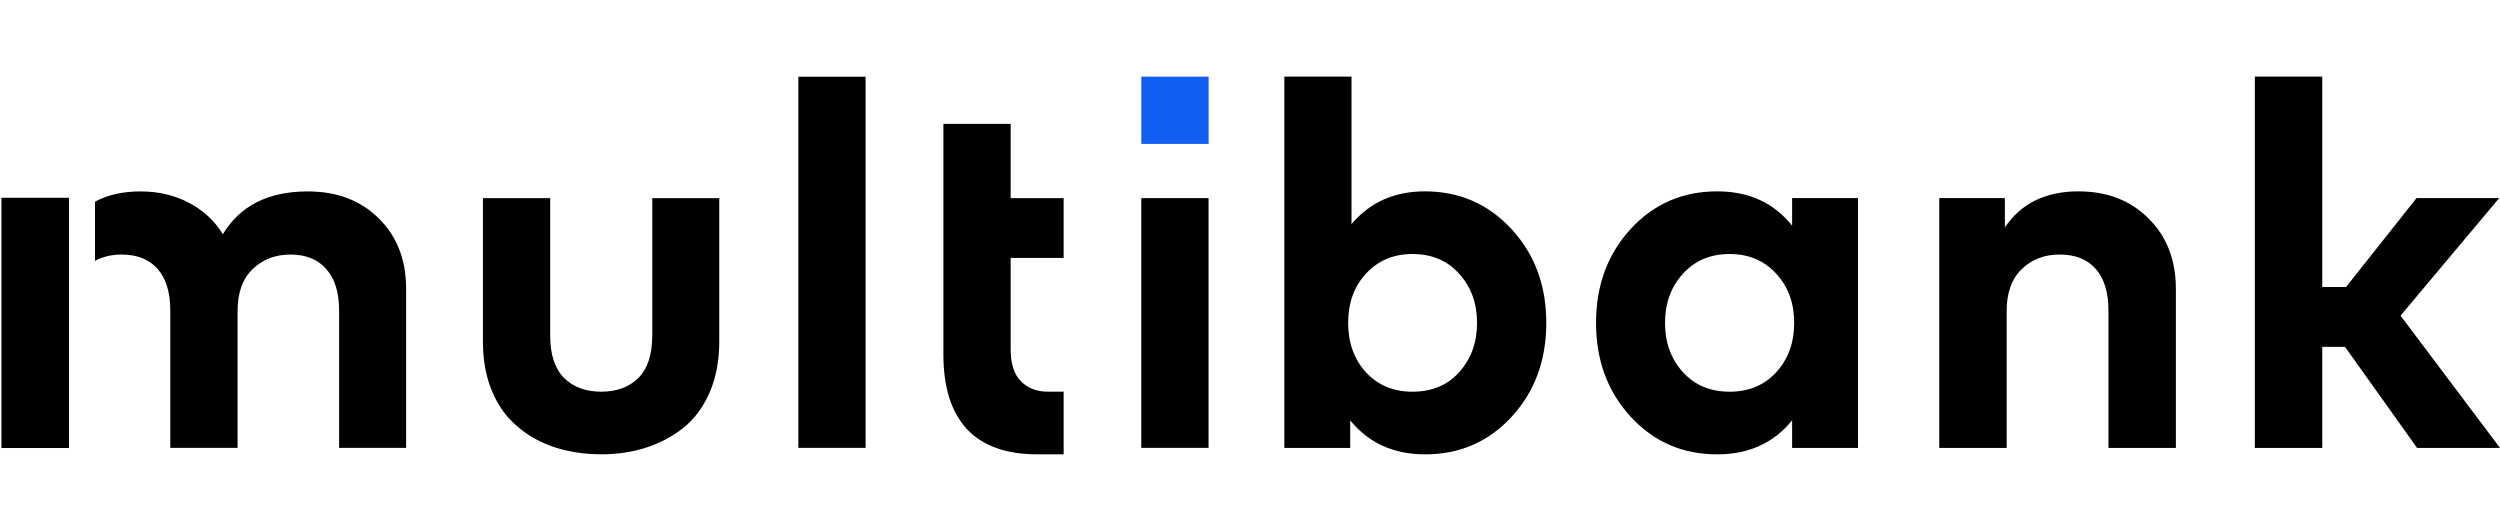
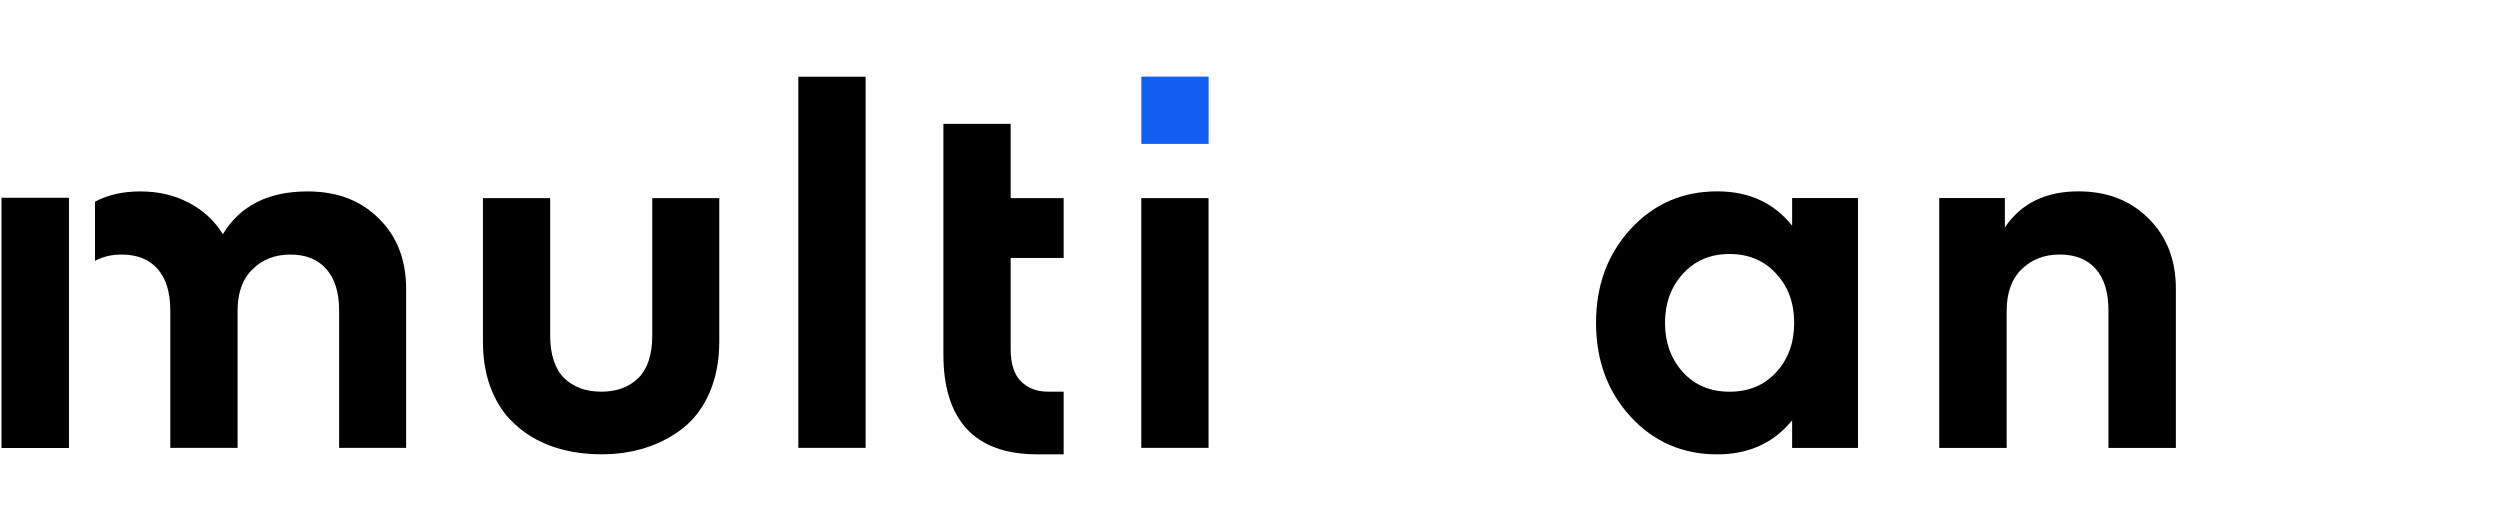
<svg xmlns="http://www.w3.org/2000/svg" width="113" height="24" viewBox="0 0 728 110" fill="none">
-   <path d="M414.924 33.413C424.954 33.413 433.355 37.067 440.125 44.375C446.896 51.684 450.281 60.794 450.281 71.707C450.281 82.619 446.921 91.729 440.2 99.037C433.48 106.346 425.08 110 414.999 110C405.821 110 398.549 106.696 393.183 100.089V108.123H374V0H393.559V42.949C398.925 36.592 406.047 33.413 414.924 33.413ZM411.313 51.659C405.796 51.659 401.283 53.561 397.772 57.365C394.311 61.12 392.581 65.9 392.581 71.707C392.581 77.513 394.311 82.319 397.772 86.123C401.283 89.877 405.796 91.754 411.313 91.754C416.98 91.754 421.519 89.852 424.929 86.048C428.39 82.193 430.12 77.413 430.12 71.707C430.12 66 428.39 61.245 424.929 57.44C421.519 53.586 416.98 51.659 411.313 51.659Z" fill="black" />
  <path d="M541.048 108.123H521.865V100.089C516.498 106.696 509.226 110 500.049 110C489.968 110 481.568 106.346 474.847 99.037C468.127 91.729 464.767 82.619 464.767 71.707C464.767 60.794 468.127 51.684 474.847 44.375C481.568 37.067 489.968 33.413 500.049 33.413C509.276 33.413 516.548 36.742 521.865 43.399V35.365H541.048V108.123ZM503.659 51.659C498.042 51.659 493.504 53.586 490.043 57.44C486.583 61.245 484.853 66 484.853 71.707C484.853 77.413 486.583 82.193 490.043 86.048C493.504 89.852 498.042 91.754 503.659 91.754C509.226 91.754 513.74 89.877 517.2 86.123C520.711 82.319 522.466 77.513 522.466 71.707C522.466 65.9 520.711 61.12 517.2 57.365C513.74 53.561 509.226 51.659 503.659 51.659Z" fill="black" />
  <path d="M605.256 33.413C613.581 33.413 620.376 36.041 625.642 41.297C630.958 46.553 633.616 53.386 633.616 61.795V108.123H613.982V68.102C613.982 62.846 612.753 58.817 610.296 56.014C607.838 53.211 604.328 51.809 599.764 51.809C595.3 51.809 591.614 53.236 588.705 56.089C585.797 58.892 584.342 62.947 584.342 68.253V108.123H564.708V35.365H583.816V43.925C588.53 36.917 595.677 33.413 605.256 33.413Z" fill="black" />
-   <path d="M676.243 61.27H683.164L703.701 35.365H727.774L699.037 69.604L728 108.123H703.852L682.863 78.689H676.243V108.123H656.609V0H676.243V61.27Z" fill="black" />
  <path d="M209.451 77.112C209.451 82.666 208.526 87.594 206.674 91.897C204.823 96.2 202.271 99.653 199.019 102.255C195.816 104.806 192.189 106.733 188.136 108.034C184.133 109.335 179.78 109.985 175.077 109.985C171.374 109.985 167.846 109.585 164.494 108.784C161.142 107.984 157.989 106.733 155.037 105.032C152.135 103.28 149.608 101.154 147.457 98.652C145.355 96.1 143.679 92.998 142.428 89.345C141.227 85.643 140.627 81.565 140.627 77.112V35.382H160.216V75.385C160.216 80.939 161.567 85.067 164.269 87.769C166.971 90.421 170.573 91.747 175.077 91.747C179.58 91.747 183.182 90.421 185.884 87.769C188.586 85.067 189.937 80.939 189.937 75.385V35.382H209.451V77.112Z" fill="black" />
  <path d="M252.065 108.109H232.476V0.031H252.065V108.109Z" fill="black" />
  <path d="M309.735 52.794H294.308V79.363C294.308 83.616 295.308 86.743 297.31 88.745C299.311 90.746 301.938 91.747 305.191 91.747C309.093 91.747 309.735 91.747 309.735 91.747V109.985C309.735 109.985 310.67 109.985 301.963 109.985C292.957 109.985 286.152 107.533 281.549 102.63C276.995 97.676 274.719 90.446 274.719 80.939V52.794V35.382V13.766H294.308V35.382H309.735V52.794Z" fill="black" />
  <path d="M351.93 108.109H332.341V35.382H351.93V108.109Z" fill="black" />
  <path d="M89.595 33.43C98.151 33.43 105.056 36.057 110.31 41.311C115.614 46.515 118.265 53.344 118.265 61.801V108.109H98.751V68.105C98.751 62.851 97.501 58.824 94.999 56.022C92.547 53.219 89.07 51.818 84.566 51.818C80.113 51.818 76.435 53.245 73.533 56.096C70.631 58.898 69.18 62.951 69.18 68.255V108.109H49.591V68.105C49.591 62.851 48.365 58.824 45.913 56.022C43.462 53.219 39.959 51.818 35.406 51.818C32.495 51.818 29.915 52.428 27.666 53.647L27.666 36.418C31.382 34.426 35.788 33.43 40.885 33.43C46.139 33.43 50.842 34.531 54.995 36.733C59.148 38.884 62.45 41.936 64.902 45.889C69.906 37.583 78.137 33.43 89.595 33.43Z" fill="black" />
  <path d="M332.359 19.596H351.955V0H332.359V19.596Z" fill="#135EF2" />
  <rect x="20.08" y="108.15" width="19.651" height="72.871" transform="rotate(-180 20.08 108.15)" fill="black" />
</svg>